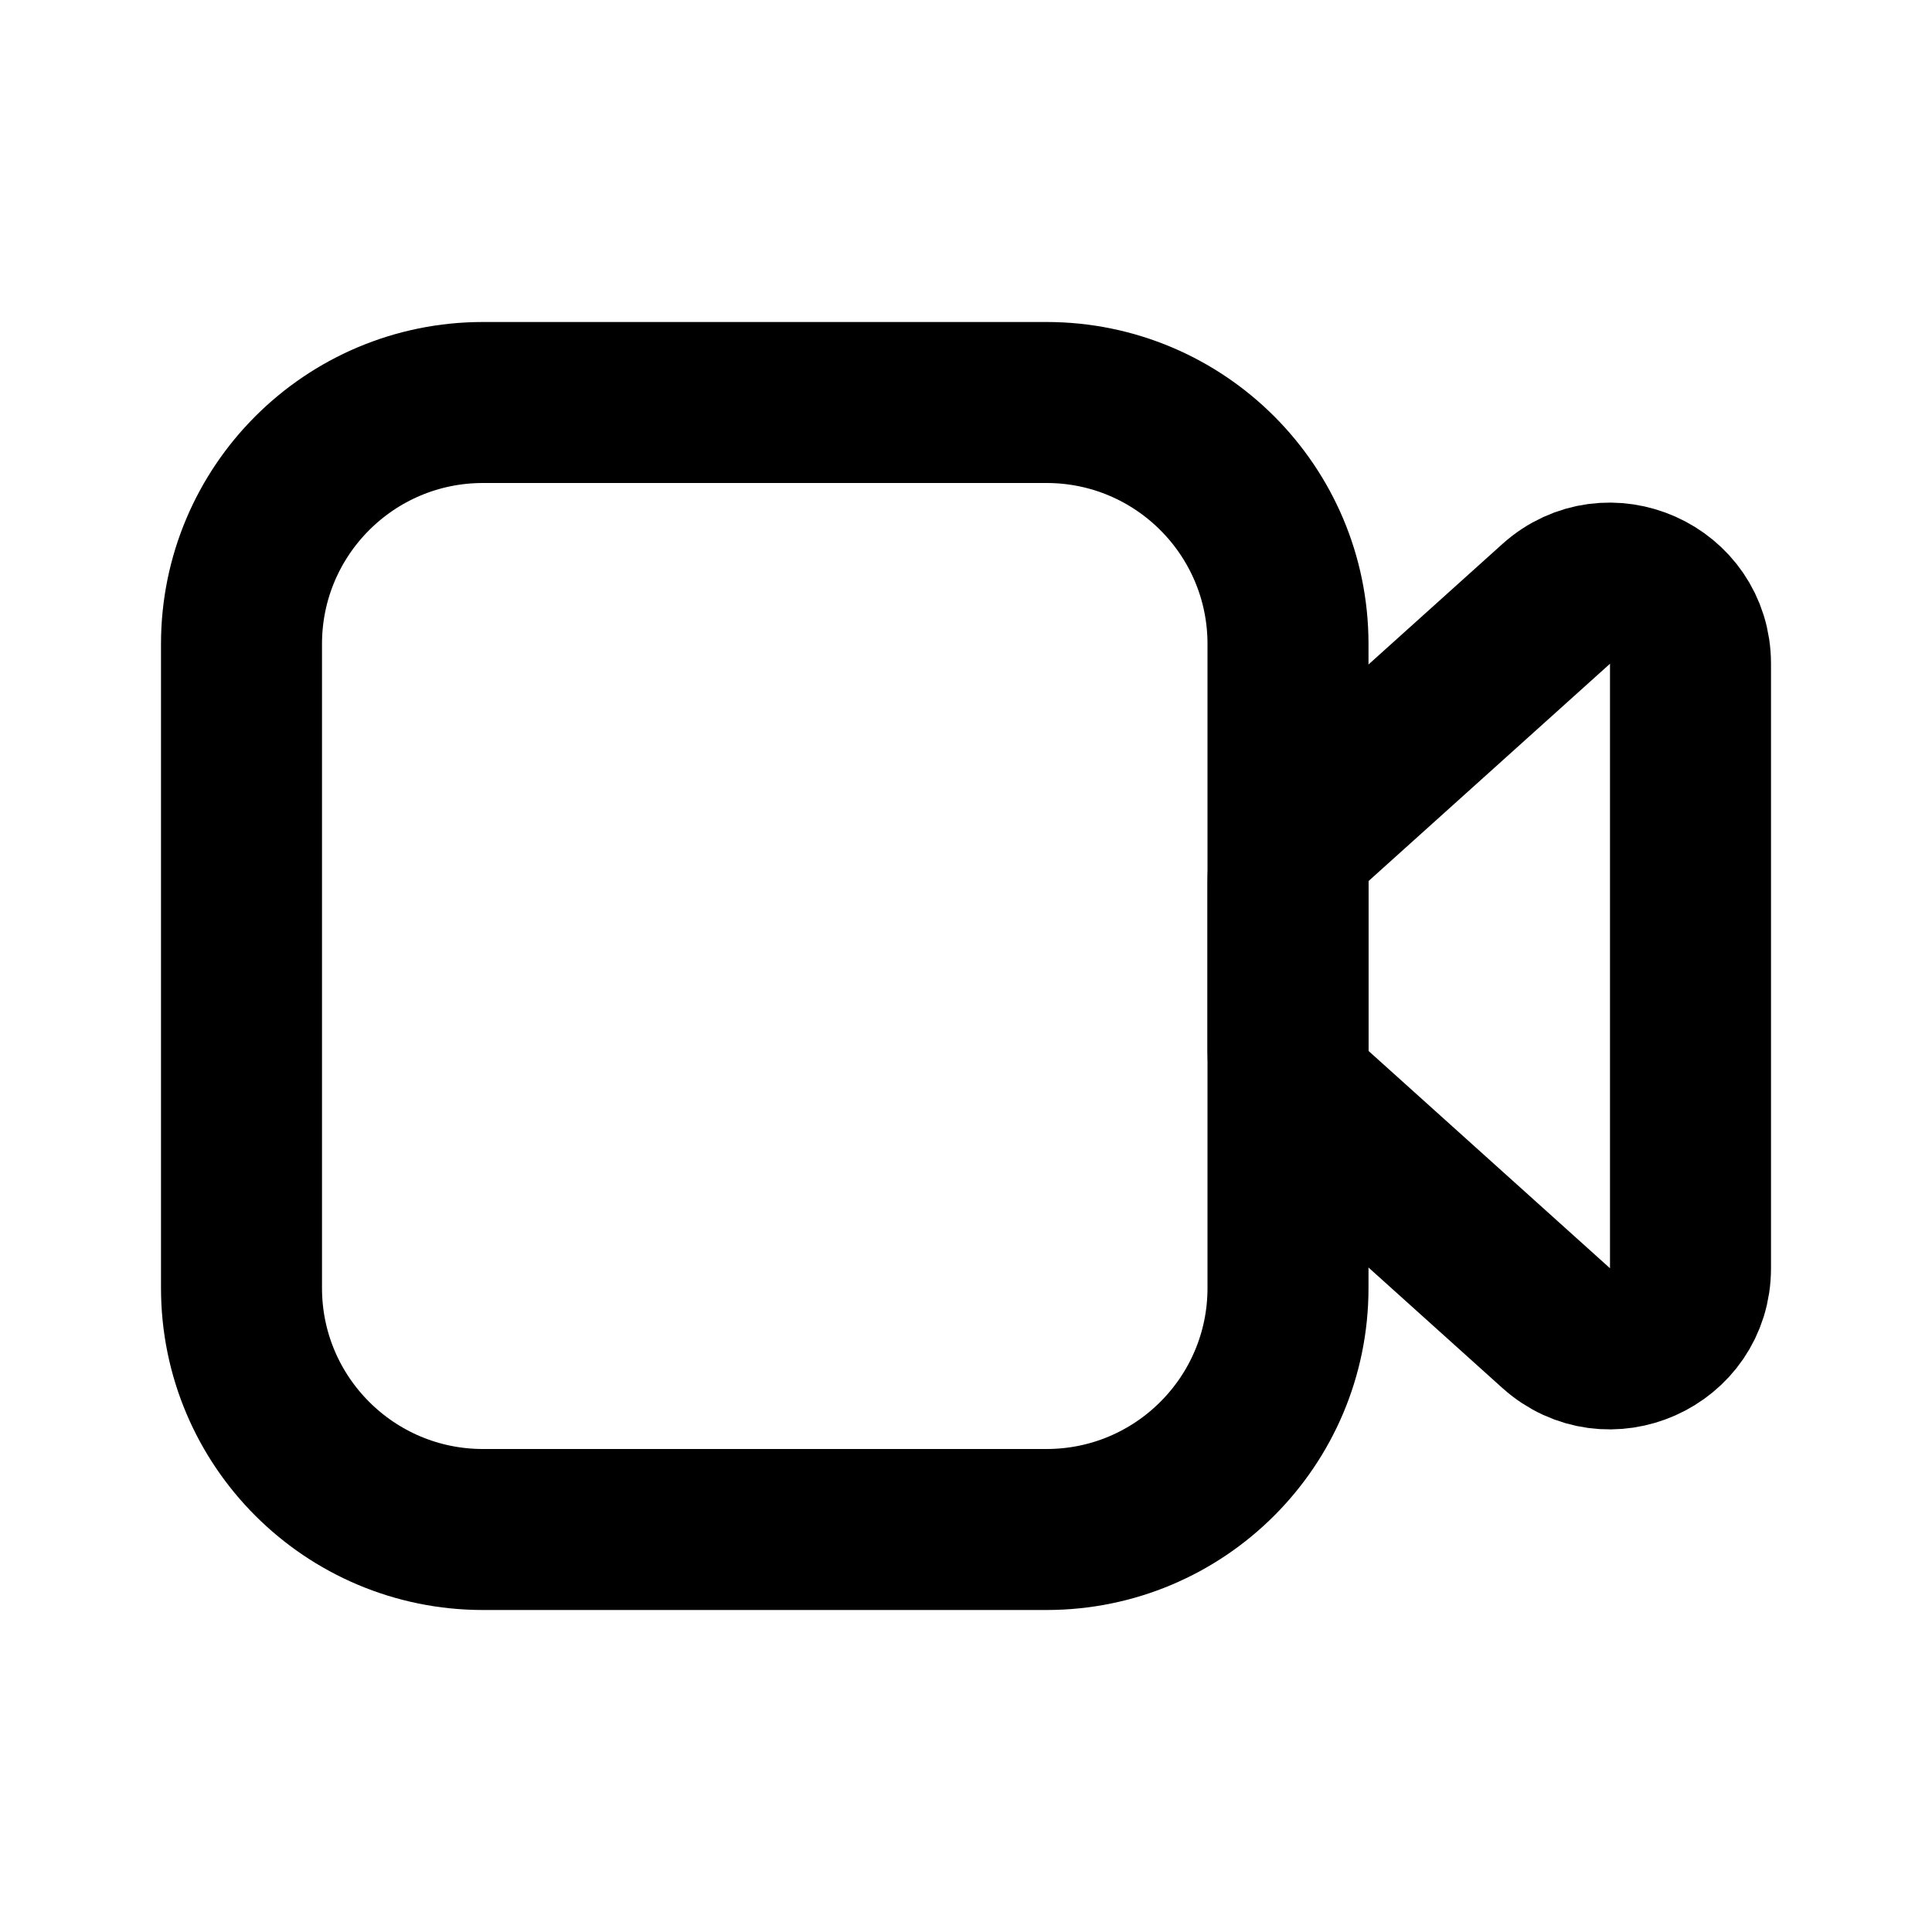
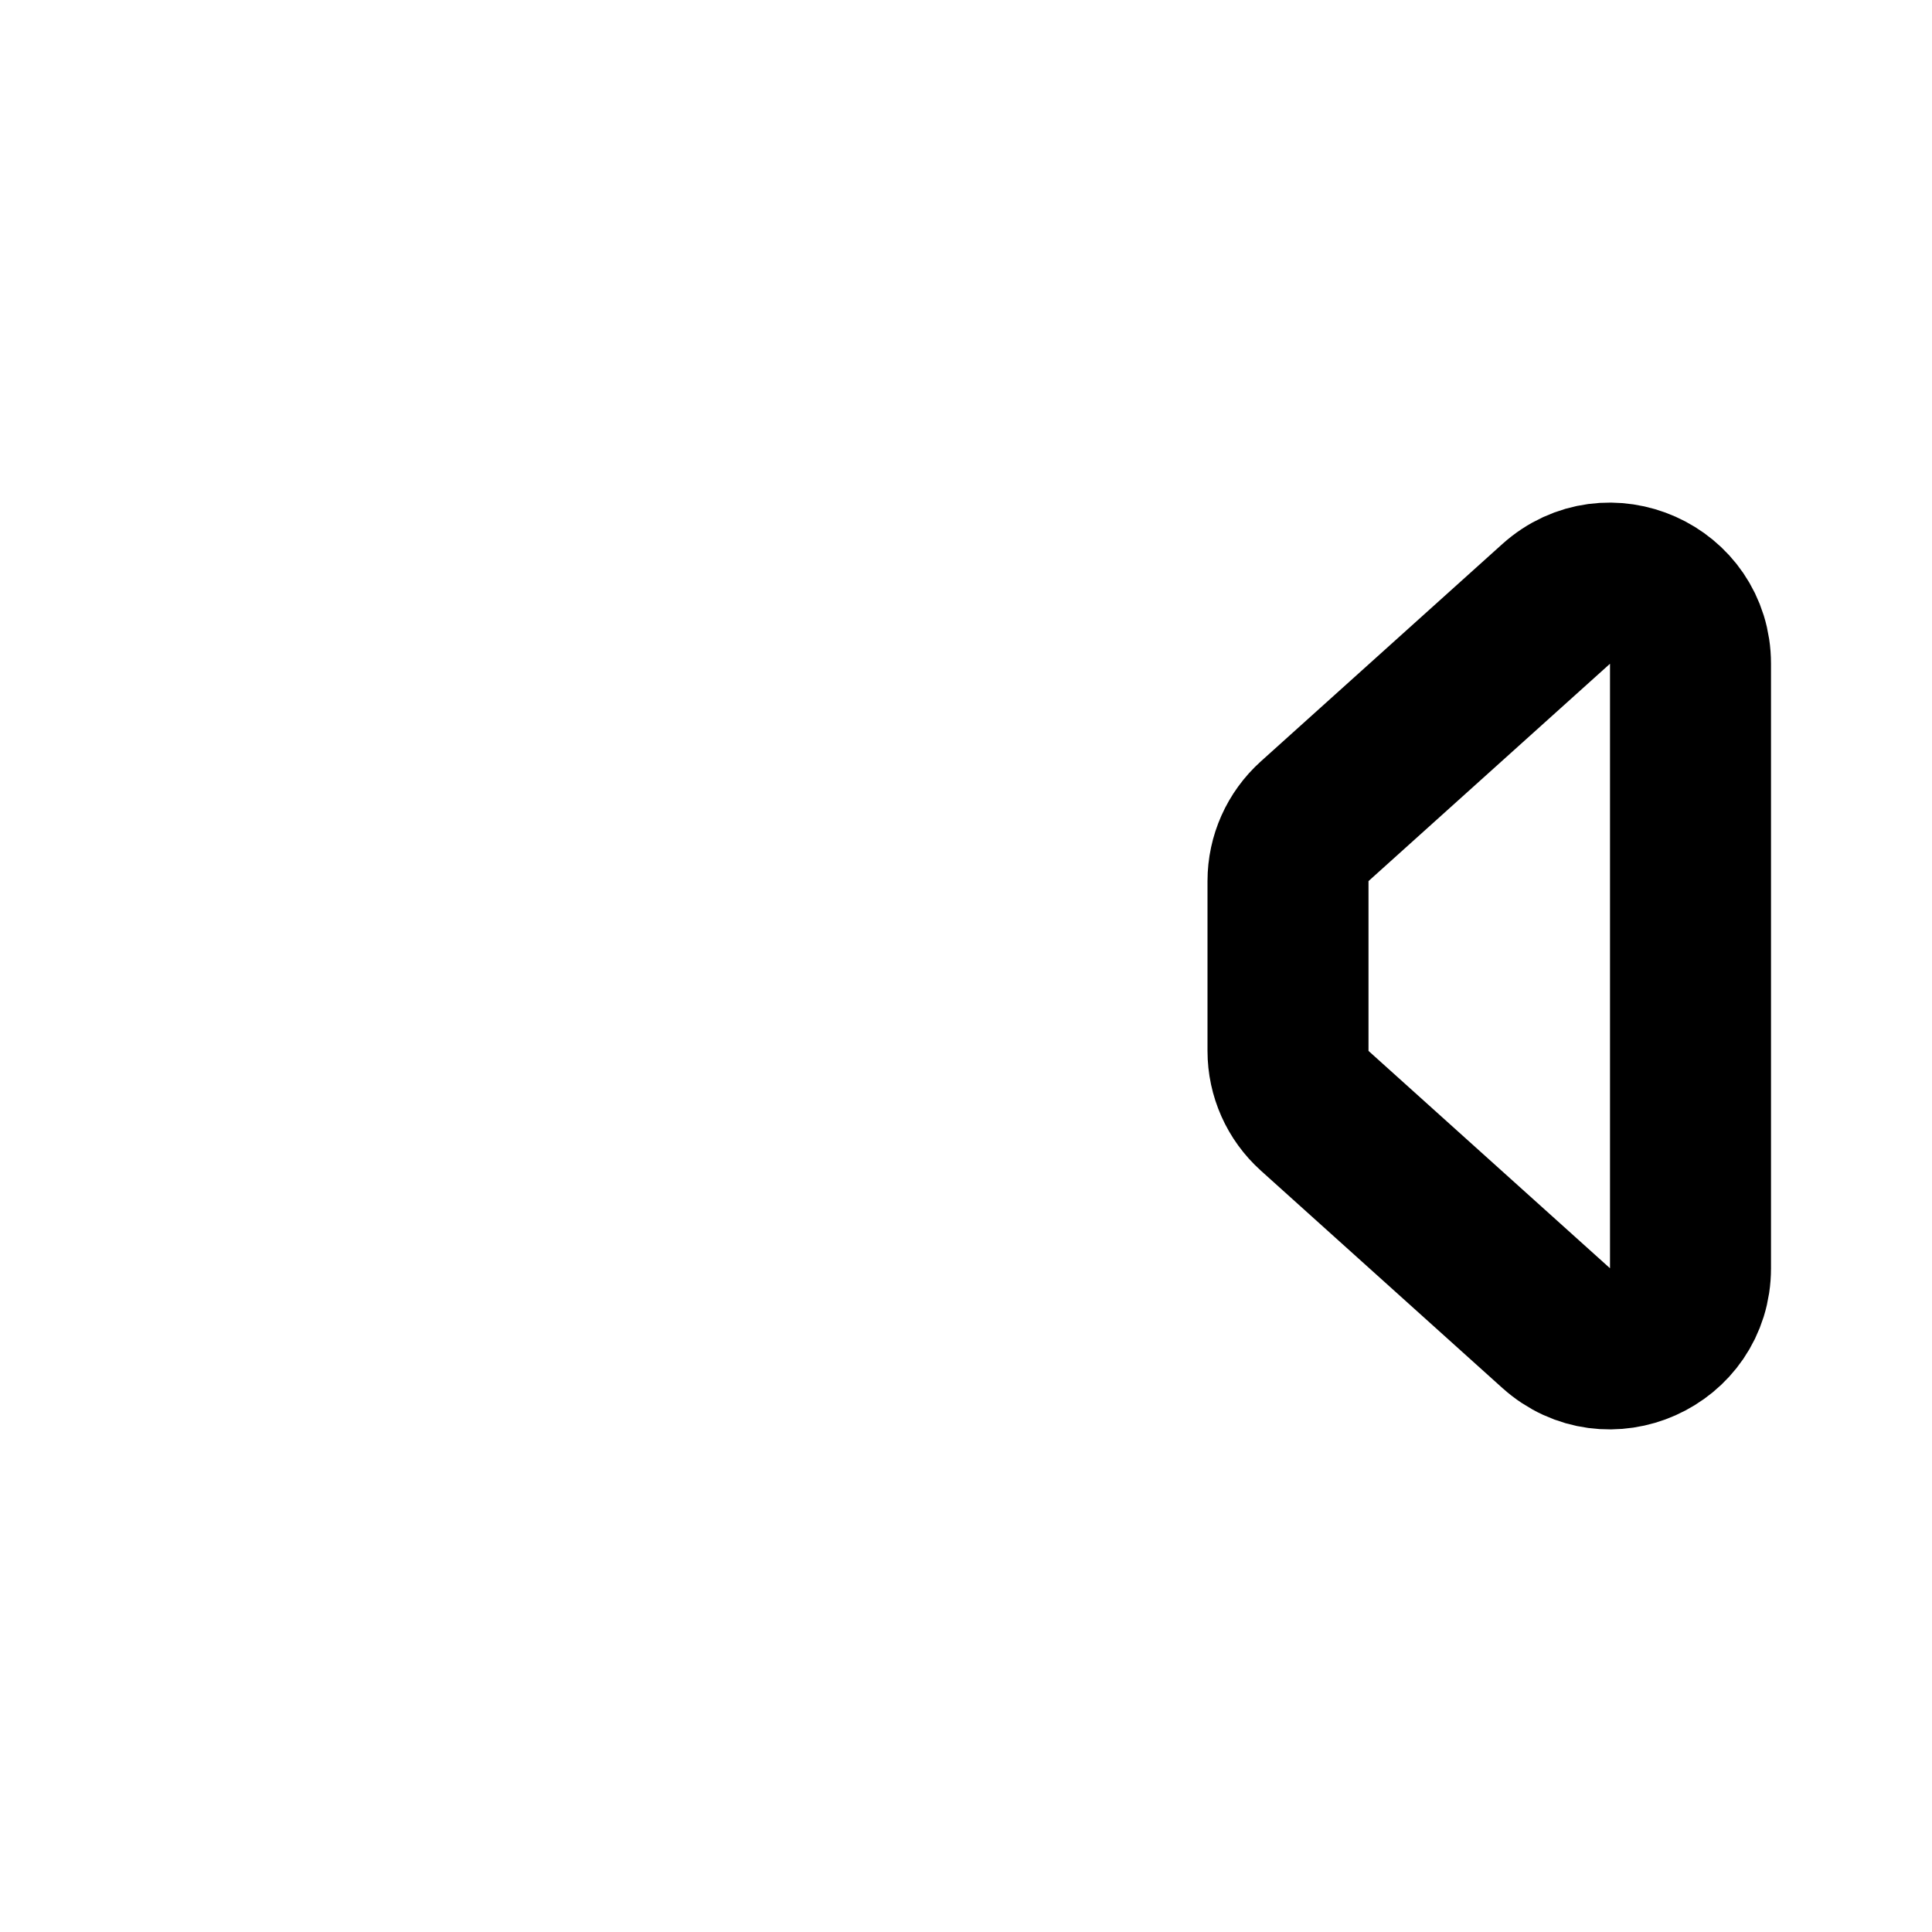
<svg xmlns="http://www.w3.org/2000/svg" width="800px" height="800px" viewBox="0 0 24 24" fill="none">
-   <path d="M3 8C3 6.343 4.343 5 6 5H13C14.657 5 16 6.343 16 8V16C16 17.657 14.657 19 13 19H6C4.343 19 3 17.657 3 16V8Z" stroke="#000000" stroke-width="2" />
  <path d="M19.331 16.498L16.331 13.798C16.12 13.608 16 13.338 16 13.055V10.945C16 10.662 16.12 10.392 16.331 10.202L19.331 7.502C19.975 6.923 21 7.38 21 8.245V15.755C21 16.62 19.975 17.077 19.331 16.498Z" stroke="#000000" stroke-width="2" stroke-linejoin="round" />
</svg>